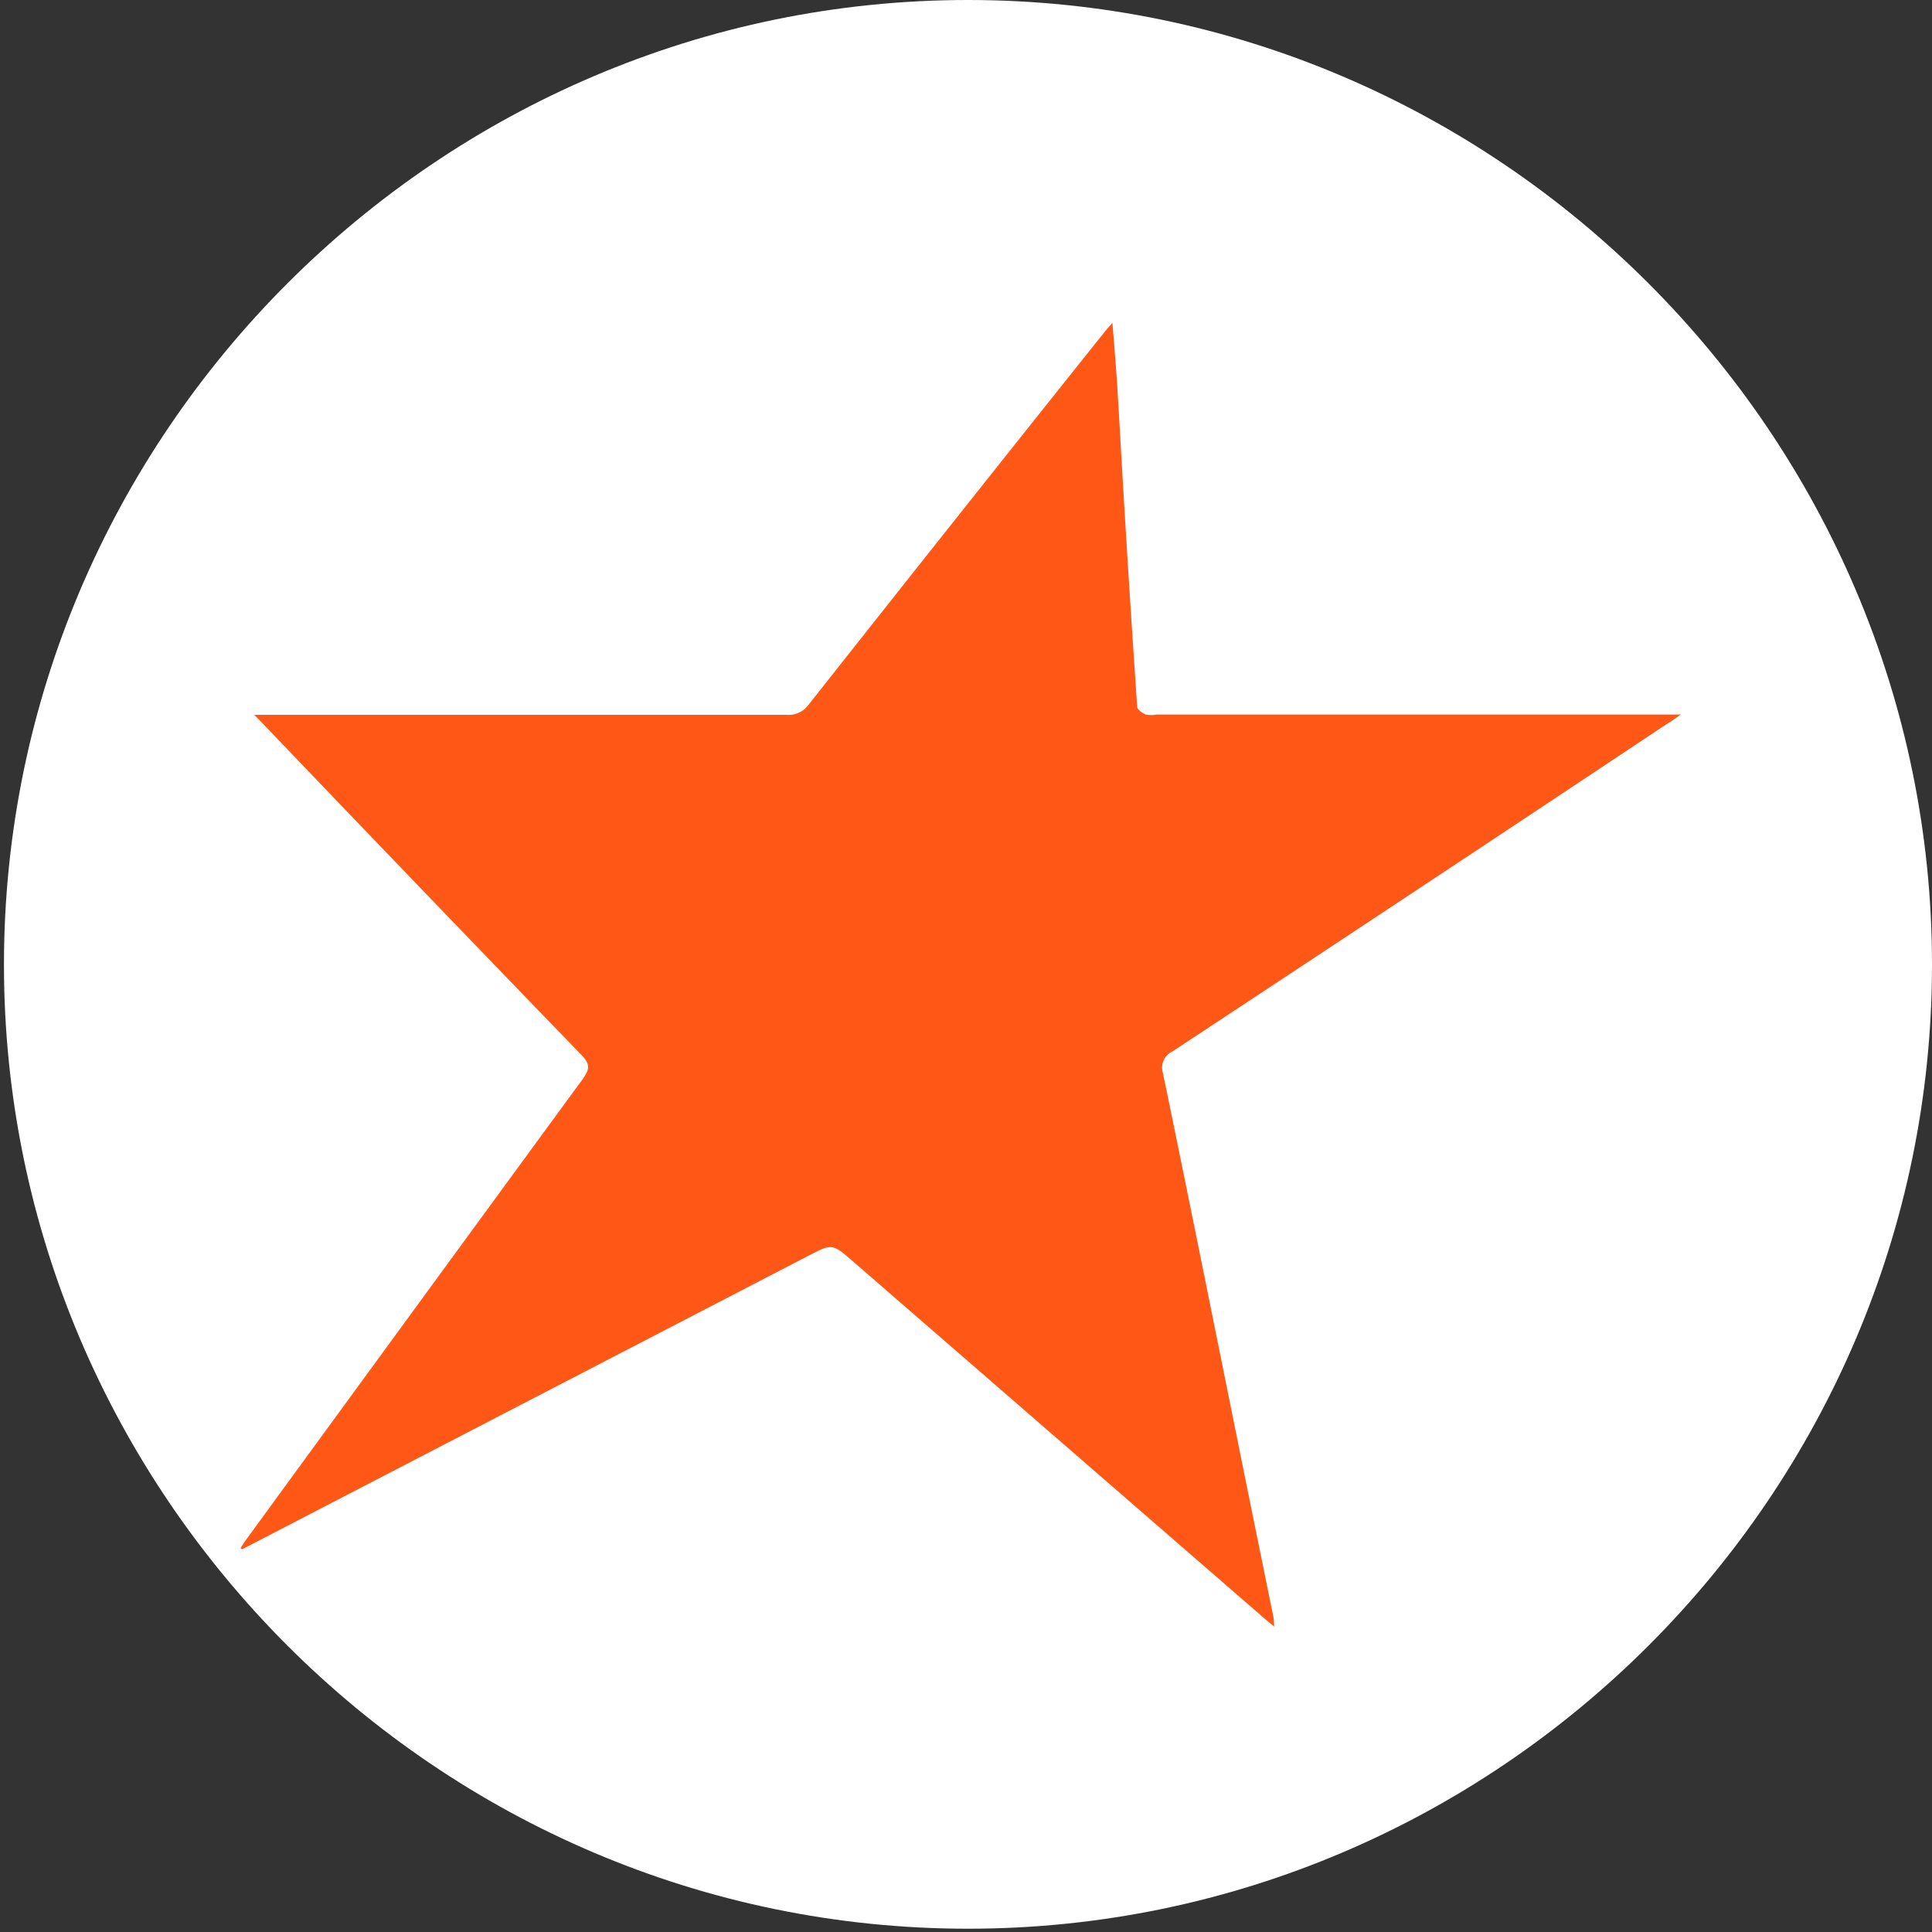
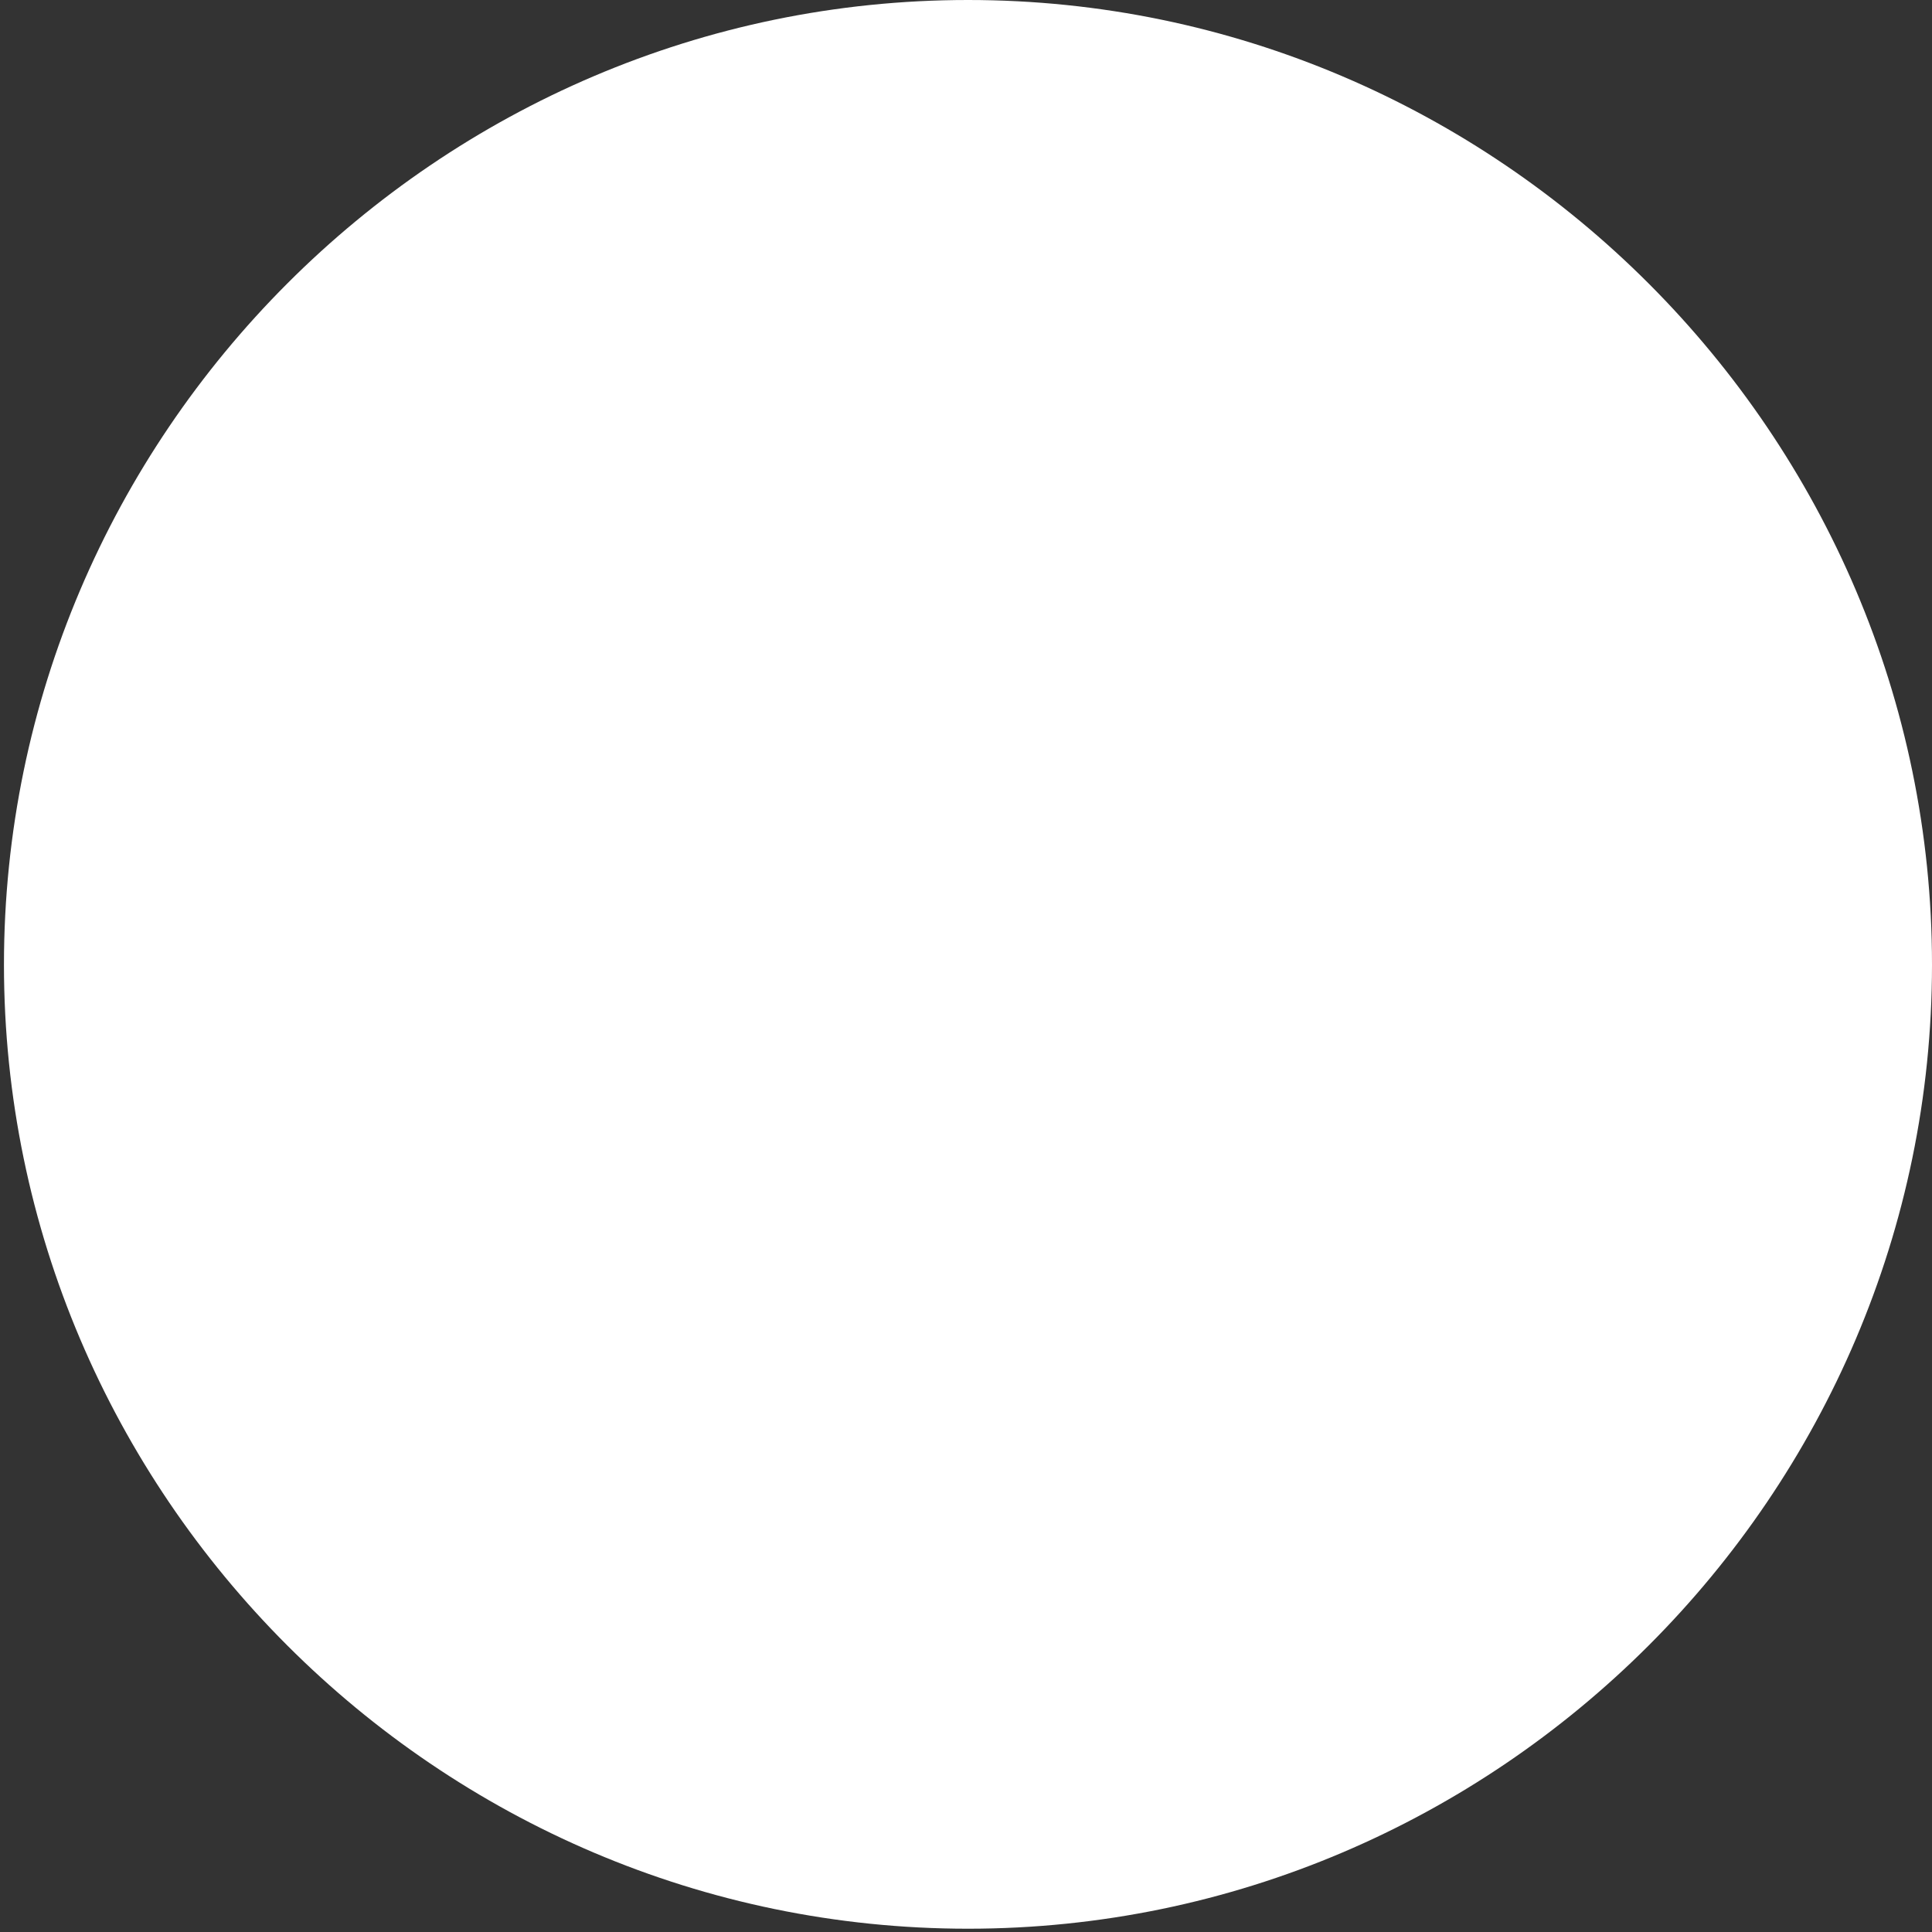
<svg xmlns="http://www.w3.org/2000/svg" viewBox="0 0 200 200">
  <rect x="0" y="0" width="200" height="200" fill="#333333" stroke="none" />
  <path d="m100.21 0c54.86 0 99.79 45 99.79 99.86s-44.93 99.8-99.79 99.8-99.8-44.93-99.8-99.8 44.93-99.86 99.8-99.86z" fill="#fff" fill-rule="evenodd" />
-   <path d="m24.9 160.27c.17-.27.33-.55.52-.8q17.44-23.91 34.92-47.79c.7-1 .77-1.52-.13-2.45q-16.56-17.12-33-34.32l-.89-.91h1.51q26.81 0 53.61 0a2.56 2.56 0 0 0 2.29-1.08q15.27-19.34 30.69-38.65c.17-.22.37-.42.74-.85.17 2.25.35 4.25.48 6.25.28 4.54.52 9.09.8 13.64q.6 9.91 1.28 19.84c0 .3.53.66.89.82a2.87 2.87 0 0 0 1.1 0h54.29c-.7.49-1.09.78-1.49 1q-25.51 16.98-51.12 33.86a1.86 1.86 0 0 0 -1 2.27c2.76 13.36 5.44 26.73 8.14 40.09q1.65 8.15 3.31 16.28a8.77 8.77 0 0 1 .06.91c-.56-.47-.94-.78-1.32-1.11l-42.28-36.69c-2.16-1.87-2.14-1.87-4.7-.54l-57.88 30-.66.34z" fill="#ff5716" />
</svg>